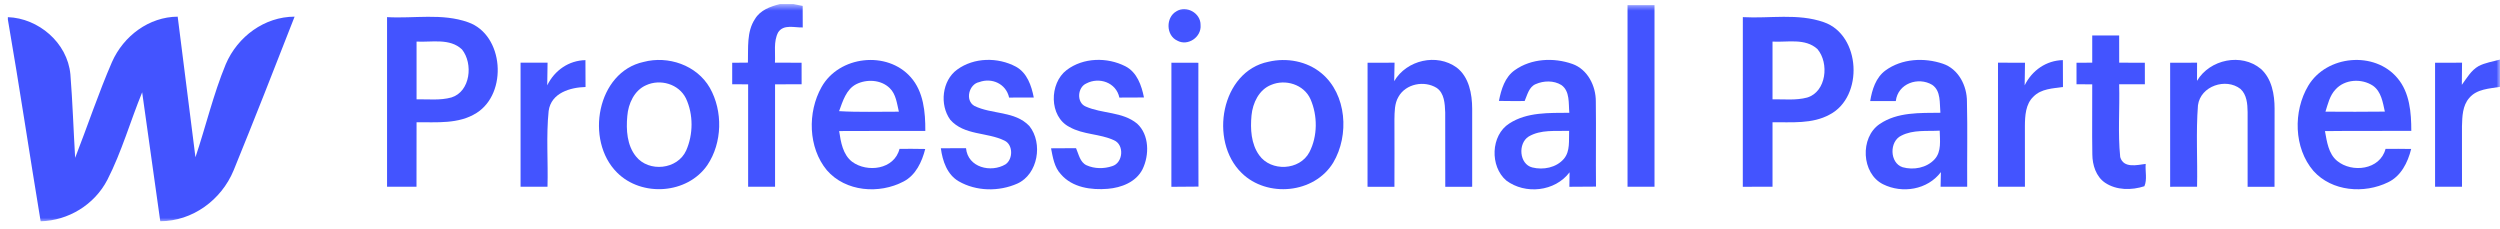
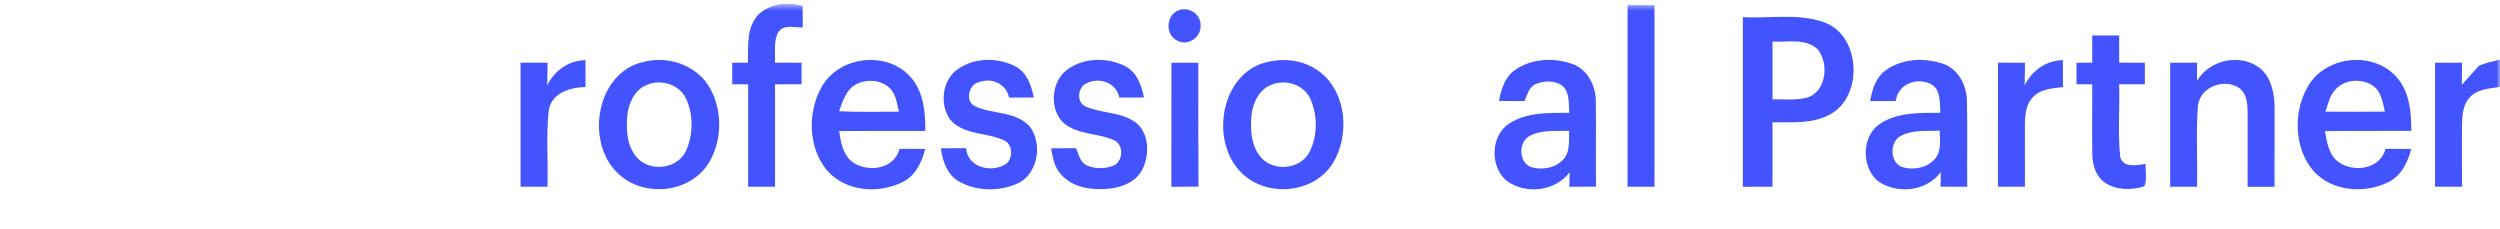
<svg xmlns="http://www.w3.org/2000/svg" width="350" height="32" viewBox="0 0 350 32" fill="none">
  <g clip-path="url(#clip0_8036_1632)">
    <mask id="mask0_8036_1632" style="mask-type:luminance" maskUnits="userSpaceOnUse" x="-25" y="0" width="375" height="32">
      <path d="M349.999 0.566H-24.215V31.113H349.999V0.566Z" fill="white" />
    </mask>
    <g mask="url(#mask0_8036_1632)">
      <path d="M109.203 0.566H111.062C111.39 0.629 112.046 0.761 112.374 0.825C112.374 1.831 112.378 2.837 112.384 3.843C111.247 3.887 109.702 3.35 108.941 4.532C108.261 5.822 108.58 7.37 108.49 8.772C109.736 8.777 110.976 8.782 112.222 8.782C112.222 9.788 112.222 10.794 112.227 11.796C110.986 11.801 109.75 11.801 108.508 11.806C108.508 16.583 108.514 21.365 108.508 26.147C107.248 26.147 105.993 26.147 104.738 26.147C104.738 21.37 104.738 16.588 104.738 11.806C103.991 11.806 103.25 11.801 102.508 11.796C102.508 10.79 102.508 9.788 102.508 8.787C103.24 8.782 103.977 8.777 104.709 8.767C104.772 6.725 104.51 4.454 105.693 2.666C106.445 1.401 107.876 0.898 109.203 0.566Z" fill="#4354FF" />
      <path d="M227.855 0.722C229.111 0.717 230.37 0.717 231.631 0.722C231.631 9.197 231.635 17.672 231.631 26.147C230.37 26.147 229.111 26.147 227.855 26.147C227.855 17.672 227.861 9.197 227.855 0.722Z" fill="#4354FF" />
      <path d="M164.685 1.592C166.058 0.703 168.113 1.812 168.079 3.502C168.231 5.211 166.272 6.511 164.812 5.685C163.229 4.962 163.191 2.437 164.685 1.592Z" fill="#4354FF" />
-       <path d="M1.102 2.402C5.357 2.548 9.437 5.953 9.855 10.408C10.165 14.296 10.288 18.199 10.521 22.097C12.261 17.637 13.773 13.075 15.675 8.689C17.306 5.005 20.877 2.363 24.876 2.333C25.718 8.894 26.521 15.459 27.363 22.014C28.818 17.691 29.86 13.212 31.605 8.996C33.264 5.098 37.054 2.338 41.243 2.333C38.442 9.514 35.627 16.69 32.717 23.826C30.996 28.022 26.911 30.978 22.437 30.973C21.581 24.96 20.739 18.942 19.903 12.924C18.238 16.988 17.035 21.262 15.034 25.17C13.212 28.687 9.546 30.885 5.69 30.982C4.13 21.575 2.728 12.137 1.102 2.734V2.402Z" fill="#4354FF" />
-       <path d="M54.187 2.398C57.958 2.617 61.895 1.816 65.533 3.116C70.549 4.864 71.11 13.061 66.712 15.816C64.201 17.408 61.135 17.086 58.319 17.115C58.31 20.124 58.324 23.138 58.31 26.147C56.936 26.147 55.562 26.147 54.187 26.147C54.182 18.229 54.182 10.316 54.187 2.398ZM58.319 5.822C58.314 8.513 58.314 11.21 58.319 13.906C59.946 13.872 61.615 14.087 63.208 13.642C65.856 12.817 66.274 8.909 64.677 6.921C62.965 5.304 60.426 5.939 58.319 5.822Z" fill="#4354FF" />
      <path d="M243.997 2.399C247.763 2.614 251.694 1.828 255.336 3.107C260.519 4.895 260.947 13.551 256.15 16.042C253.696 17.386 250.829 17.083 248.153 17.117C248.147 20.126 248.153 23.135 248.153 26.144C246.764 26.149 245.375 26.149 243.992 26.149C243.992 18.235 243.992 10.317 243.997 2.399ZM248.153 5.823C248.147 8.515 248.147 11.211 248.153 13.903C249.764 13.878 251.414 14.079 252.998 13.658C255.694 12.857 256.117 8.827 254.434 6.864C252.721 5.31 250.231 5.941 248.153 5.823Z" fill="#4354FF" />
      <path d="M292.912 4.961C294.168 4.961 295.423 4.961 296.683 4.961C296.679 6.231 296.683 7.506 296.688 8.776C297.882 8.771 299.079 8.781 300.278 8.781C300.273 9.787 300.278 10.793 300.282 11.8C299.079 11.795 297.882 11.804 296.683 11.8C296.779 15.194 296.484 18.614 296.83 21.989C297.293 23.601 299.203 23.098 300.396 22.947C300.311 23.967 300.63 25.145 300.212 26.073C298.433 26.649 296.312 26.659 294.711 25.584C293.445 24.724 292.936 23.108 292.927 21.613C292.869 18.345 292.932 15.072 292.912 11.804C292.176 11.8 291.444 11.8 290.711 11.8C290.711 10.793 290.711 9.787 290.711 8.781C291.444 8.781 292.176 8.776 292.912 8.776C292.908 7.506 292.912 6.231 292.912 4.961Z" fill="#4354FF" />
      <path d="M90.102 8.67C93.522 7.766 97.539 9.099 99.379 12.299C101.224 15.562 101.129 19.988 99.033 23.109C96.222 27.192 89.823 27.608 86.384 24.154C81.867 19.66 83.579 10.081 90.102 8.67ZM90.459 11.928C88.805 12.646 87.958 14.502 87.821 16.256C87.644 18.185 87.778 20.359 89.042 21.907C90.84 24.154 94.854 23.754 96.065 21.067C97.064 18.81 97.082 16.026 96.037 13.784C95.038 11.742 92.428 11.019 90.459 11.928Z" fill="#4354FF" />
      <path d="M115.015 12.192C117.468 7.805 124.192 7.058 127.496 10.8C129.303 12.827 129.56 15.704 129.545 18.327C125.524 18.346 121.505 18.312 117.482 18.346C117.711 19.895 117.996 21.639 119.294 22.645C121.405 24.203 125.2 23.749 125.932 20.838C127.131 20.828 128.328 20.838 129.531 20.857C129.07 22.669 128.205 24.526 126.502 25.41C123.108 27.202 118.376 26.865 115.751 23.822C113.137 20.657 113.032 15.718 115.015 12.192ZM119.874 11.786C118.466 12.509 117.987 14.16 117.473 15.562C120.259 15.728 123.051 15.626 125.842 15.635C125.566 14.487 125.447 13.183 124.553 12.328C123.326 11.141 121.343 11.053 119.874 11.786Z" fill="#4354FF" />
      <path d="M134.01 9.738C136.365 8.024 139.707 7.985 142.232 9.338C143.787 10.188 144.405 11.985 144.728 13.651C143.577 13.661 142.427 13.665 141.276 13.661C140.848 11.721 138.856 10.842 137.096 11.492C135.665 11.765 135.061 14.042 136.407 14.823C138.865 16.044 142.07 15.502 144.11 17.642C146.045 20.055 145.317 24.402 142.431 25.701C139.854 26.844 136.678 26.8 134.215 25.379C132.603 24.446 131.951 22.541 131.719 20.758C132.893 20.748 134.067 20.739 135.242 20.744C135.498 23.479 138.751 24.212 140.767 23.01C141.832 22.297 141.856 20.265 140.634 19.688C138.195 18.482 134.99 18.98 133.041 16.772C131.514 14.681 131.879 11.272 134.01 9.738Z" fill="#4354FF" />
      <path d="M149.337 9.802C151.663 8.038 155.01 7.98 157.553 9.279C159.17 10.105 159.817 11.941 160.155 13.646C159.004 13.656 157.858 13.666 156.712 13.661C156.265 11.531 153.868 10.74 152.09 11.682C150.844 12.22 150.682 14.354 151.995 14.911C154.315 15.947 157.139 15.61 159.199 17.31C160.91 18.873 160.924 21.706 159.955 23.694C159.037 25.506 156.969 26.278 155.095 26.434C152.784 26.625 150.126 26.273 148.515 24.383C147.601 23.411 147.397 22.033 147.145 20.763C148.31 20.748 149.475 20.739 150.645 20.744C151.021 21.594 151.196 22.707 152.114 23.137C153.231 23.64 154.557 23.65 155.709 23.259C157.235 22.81 157.444 20.28 155.961 19.635C153.973 18.712 151.643 18.873 149.718 17.774C146.851 16.313 146.879 11.663 149.337 9.802Z" fill="#4354FF" />
      <path d="M177.584 8.646C180.133 8.045 182.986 8.553 185.03 10.272C188.544 13.208 188.928 18.938 186.651 22.767C183.997 27.125 177.384 27.711 173.832 24.218C169.215 19.724 170.956 9.984 177.584 8.646ZM177.959 11.884C176.271 12.544 175.377 14.405 175.211 16.159C175.035 18.049 175.145 20.144 176.285 21.727C177.945 24.062 181.958 23.886 183.318 21.302C184.478 19.06 184.478 16.183 183.466 13.877C182.538 11.806 179.937 11.039 177.959 11.884Z" fill="#4354FF" />
-       <path d="M195.187 11.366C196.932 8.381 201.164 7.438 203.932 9.451C205.662 10.77 206.1 13.144 206.105 15.229C206.119 18.869 206.1 22.508 206.105 26.147C204.844 26.147 203.59 26.152 202.338 26.152C202.315 22.679 202.353 19.206 202.329 15.733C202.281 14.526 202.216 13.036 201.126 12.303C199.409 11.239 196.809 11.713 195.782 13.559C195.225 14.502 195.245 15.645 195.22 16.705C195.225 19.851 195.239 23.001 195.22 26.152C193.965 26.147 192.71 26.147 191.454 26.147C191.454 20.358 191.45 14.57 191.46 8.782C192.714 8.777 193.975 8.777 195.239 8.777C195.22 9.641 195.211 10.506 195.187 11.366Z" fill="#4354FF" />
      <path d="M212.08 9.816C214.391 8.174 217.525 8.033 220.13 8.951C222.255 9.698 223.435 12.019 223.415 14.236C223.468 18.198 223.398 22.164 223.439 26.126C222.194 26.136 220.952 26.15 219.712 26.15C219.716 25.642 219.73 24.631 219.74 24.123C217.691 26.839 213.525 27.259 210.877 25.271C208.566 23.293 208.69 18.94 211.31 17.284C213.801 15.672 216.873 15.819 219.707 15.79C219.578 14.471 219.816 12.766 218.59 11.902C217.525 11.242 216.107 11.286 214.99 11.779C214.049 12.18 213.825 13.284 213.449 14.144C212.246 14.153 211.049 14.148 209.85 14.129C210.168 12.517 210.682 10.788 212.08 9.816ZM214.01 19.116C212.485 20.079 212.684 22.985 214.524 23.444C216.045 23.825 217.877 23.483 218.946 22.233C219.859 21.153 219.613 19.634 219.679 18.32C217.785 18.384 215.723 18.105 214.01 19.116Z" fill="#4354FF" />
      <path d="M263.951 9.875C266.248 8.19 269.386 8.034 272.007 8.923C274.174 9.646 275.392 12 275.373 14.252C275.467 18.213 275.378 22.18 275.407 26.146C274.161 26.146 272.919 26.146 271.682 26.146C271.692 25.462 271.706 24.779 271.725 24.095C269.847 26.581 266.31 27.133 263.628 25.795C260.594 24.29 260.367 19.249 263.148 17.369C265.648 15.664 268.782 15.825 271.655 15.786C271.526 14.452 271.759 12.733 270.508 11.878C268.568 10.71 265.701 11.668 265.412 14.149C264.212 14.154 263.019 14.154 261.826 14.149C262.088 12.552 262.611 10.867 263.951 9.875ZM266.195 18.985C264.484 19.777 264.531 22.81 266.362 23.411C267.888 23.841 269.733 23.513 270.847 22.297C271.839 21.213 271.579 19.645 271.559 18.292C269.771 18.394 267.851 18.135 266.195 18.985Z" fill="#4354FF" />
      <path d="M307.582 11.318C309.383 8.289 313.81 7.39 316.517 9.642C318.052 11.01 318.442 13.223 318.442 15.211C318.437 18.86 318.442 22.504 318.432 26.152C317.173 26.152 315.917 26.148 314.666 26.148C314.657 22.655 314.671 19.167 314.666 15.675C314.652 14.546 314.548 13.247 313.668 12.451C311.647 10.868 308.076 12.016 307.715 14.742C307.42 18.527 307.672 22.342 307.59 26.143C306.33 26.148 305.076 26.148 303.82 26.148C303.815 20.359 303.815 14.571 303.82 8.782C305.076 8.777 306.33 8.777 307.59 8.777C307.582 9.623 307.586 10.473 307.582 11.318Z" fill="#4354FF" />
      <path d="M323.159 11.999C325.727 7.715 332.451 7.105 335.646 10.939C337.359 12.961 337.582 15.76 337.582 18.32C333.554 18.354 329.522 18.3 325.495 18.354C325.766 19.829 325.976 21.51 327.192 22.521C329.27 24.24 333.207 23.801 333.977 20.841C335.17 20.831 336.365 20.836 337.563 20.855C337.097 22.75 336.136 24.665 334.33 25.52C330.991 27.152 326.479 26.82 323.884 23.933C321.12 20.723 321.025 15.575 323.159 11.999ZM326.959 12.541C326.165 13.382 325.904 14.559 325.566 15.633C328.333 15.653 331.106 15.658 333.878 15.624C333.592 14.324 333.374 12.82 332.219 12.004C330.639 10.954 328.262 11.071 326.959 12.541Z" fill="#4354FF" />
-       <path d="M346.991 9.261C347.928 8.767 348.989 8.626 350.002 8.337V12.157C348.514 12.416 346.764 12.445 345.698 13.711C344.747 14.785 344.714 16.314 344.676 17.682C344.657 20.505 344.695 23.324 344.681 26.142C343.421 26.147 342.165 26.147 340.91 26.147C340.905 20.359 340.905 14.57 340.91 8.782C342.165 8.777 343.421 8.777 344.686 8.777C344.671 9.808 344.671 10.843 344.657 11.879C345.346 10.936 345.955 9.852 346.991 9.261Z" fill="#4354FF" />
+       <path d="M346.991 9.261C347.928 8.767 348.989 8.626 350.002 8.337V12.157C348.514 12.416 346.764 12.445 345.698 13.711C344.747 14.785 344.714 16.314 344.676 17.682C344.657 20.505 344.695 23.324 344.681 26.142C343.421 26.147 342.165 26.147 340.91 26.147C340.905 20.359 340.905 14.57 340.91 8.782C342.165 8.777 343.421 8.777 344.686 8.777C344.671 9.808 344.671 10.843 344.657 11.879Z" fill="#4354FF" />
      <path d="M72.879 8.776C74.139 8.776 75.399 8.776 76.659 8.776C76.65 9.836 76.64 10.891 76.612 11.946C77.638 9.845 79.64 8.463 81.961 8.419C81.966 9.67 81.97 10.925 81.975 12.18C79.859 12.234 77.158 12.991 76.811 15.531C76.45 19.048 76.749 22.609 76.65 26.146C75.39 26.146 74.134 26.146 72.879 26.146C72.879 20.358 72.879 14.569 72.879 8.776Z" fill="#4354FF" />
      <path d="M163.998 8.778C165.254 8.774 166.513 8.783 167.773 8.788C167.773 14.567 167.75 20.346 167.787 26.124C166.518 26.144 165.258 26.154 163.993 26.154C163.993 20.36 163.989 14.572 163.998 8.778Z" fill="#4354FF" />
      <path d="M279.72 8.776C280.976 8.776 282.236 8.776 283.5 8.781C283.49 9.836 283.476 10.891 283.453 11.947C284.485 9.846 286.482 8.464 288.802 8.415C288.807 9.67 288.812 10.925 288.816 12.181C287.396 12.386 285.773 12.415 284.685 13.524C283.576 14.569 283.496 16.221 283.486 17.657C283.486 20.49 283.5 23.318 283.49 26.146C282.231 26.146 280.971 26.146 279.711 26.142C279.725 20.353 279.715 14.565 279.72 8.776Z" fill="#4354FF" />
    </g>
  </g>
  <defs>
    <clipPath id="clip0_8036_1632">
      <rect width="350" height="31.679" fill="white" />
    </clipPath>
  </defs>
</svg>